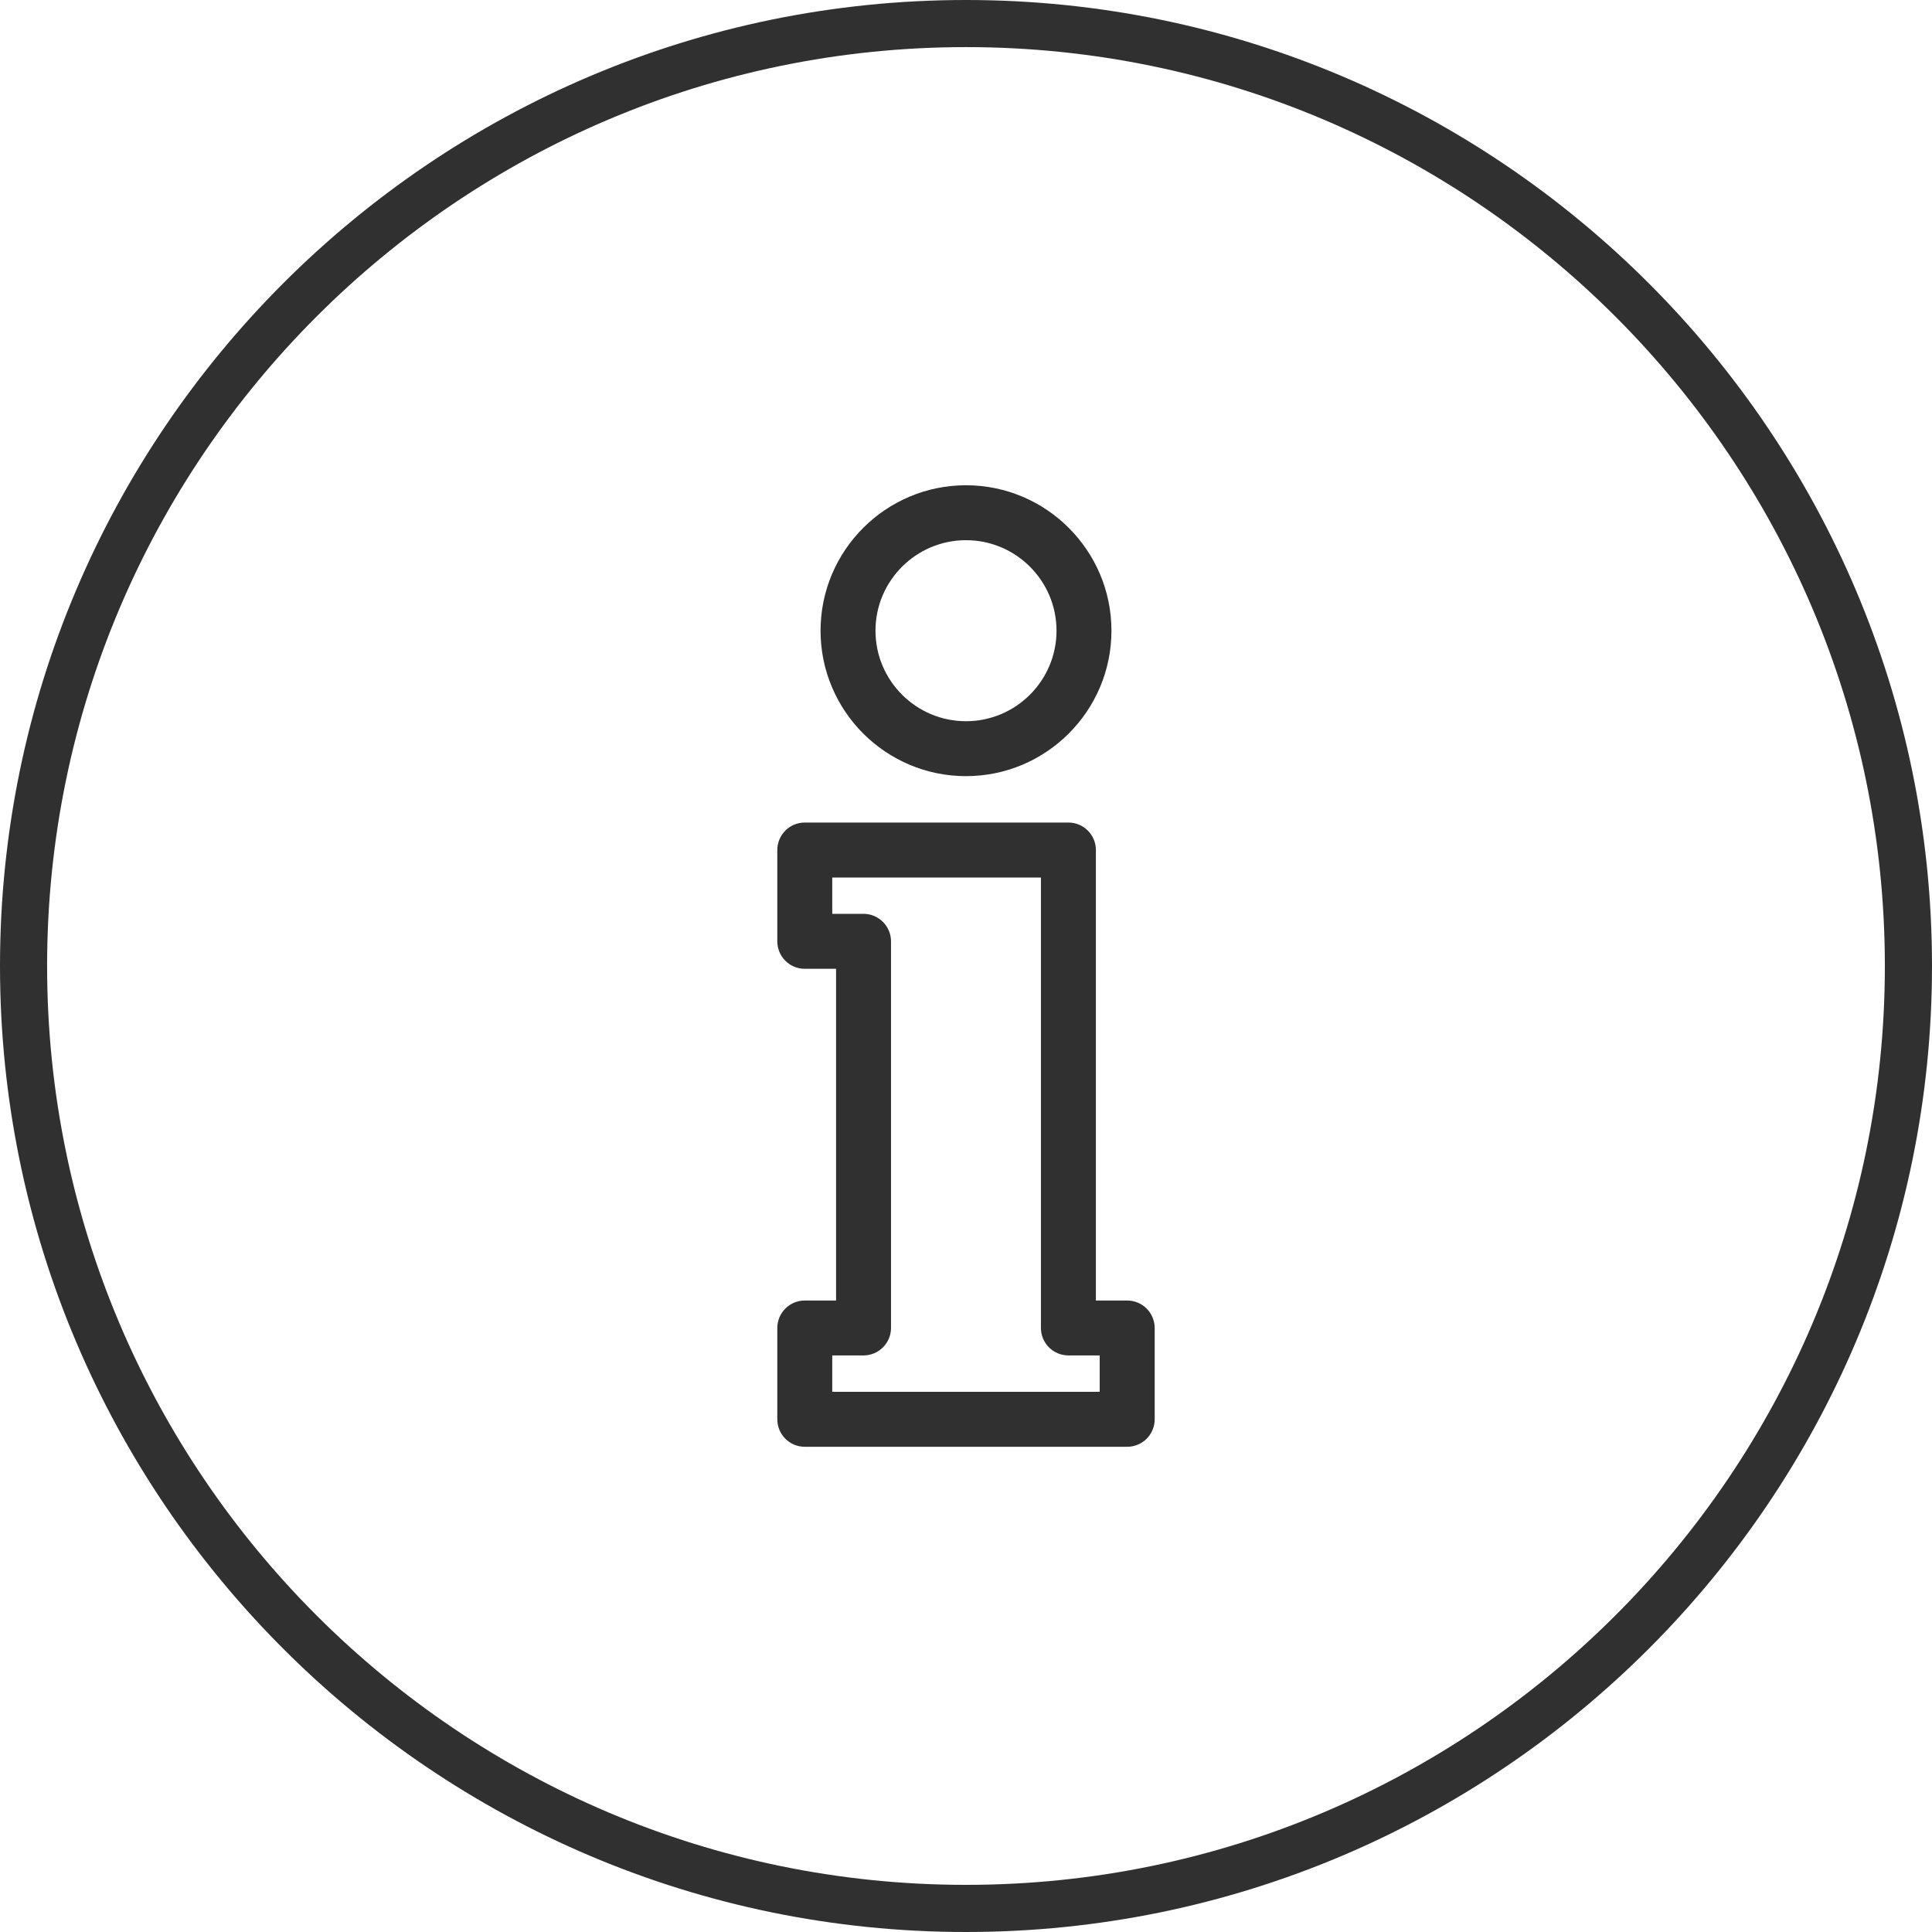
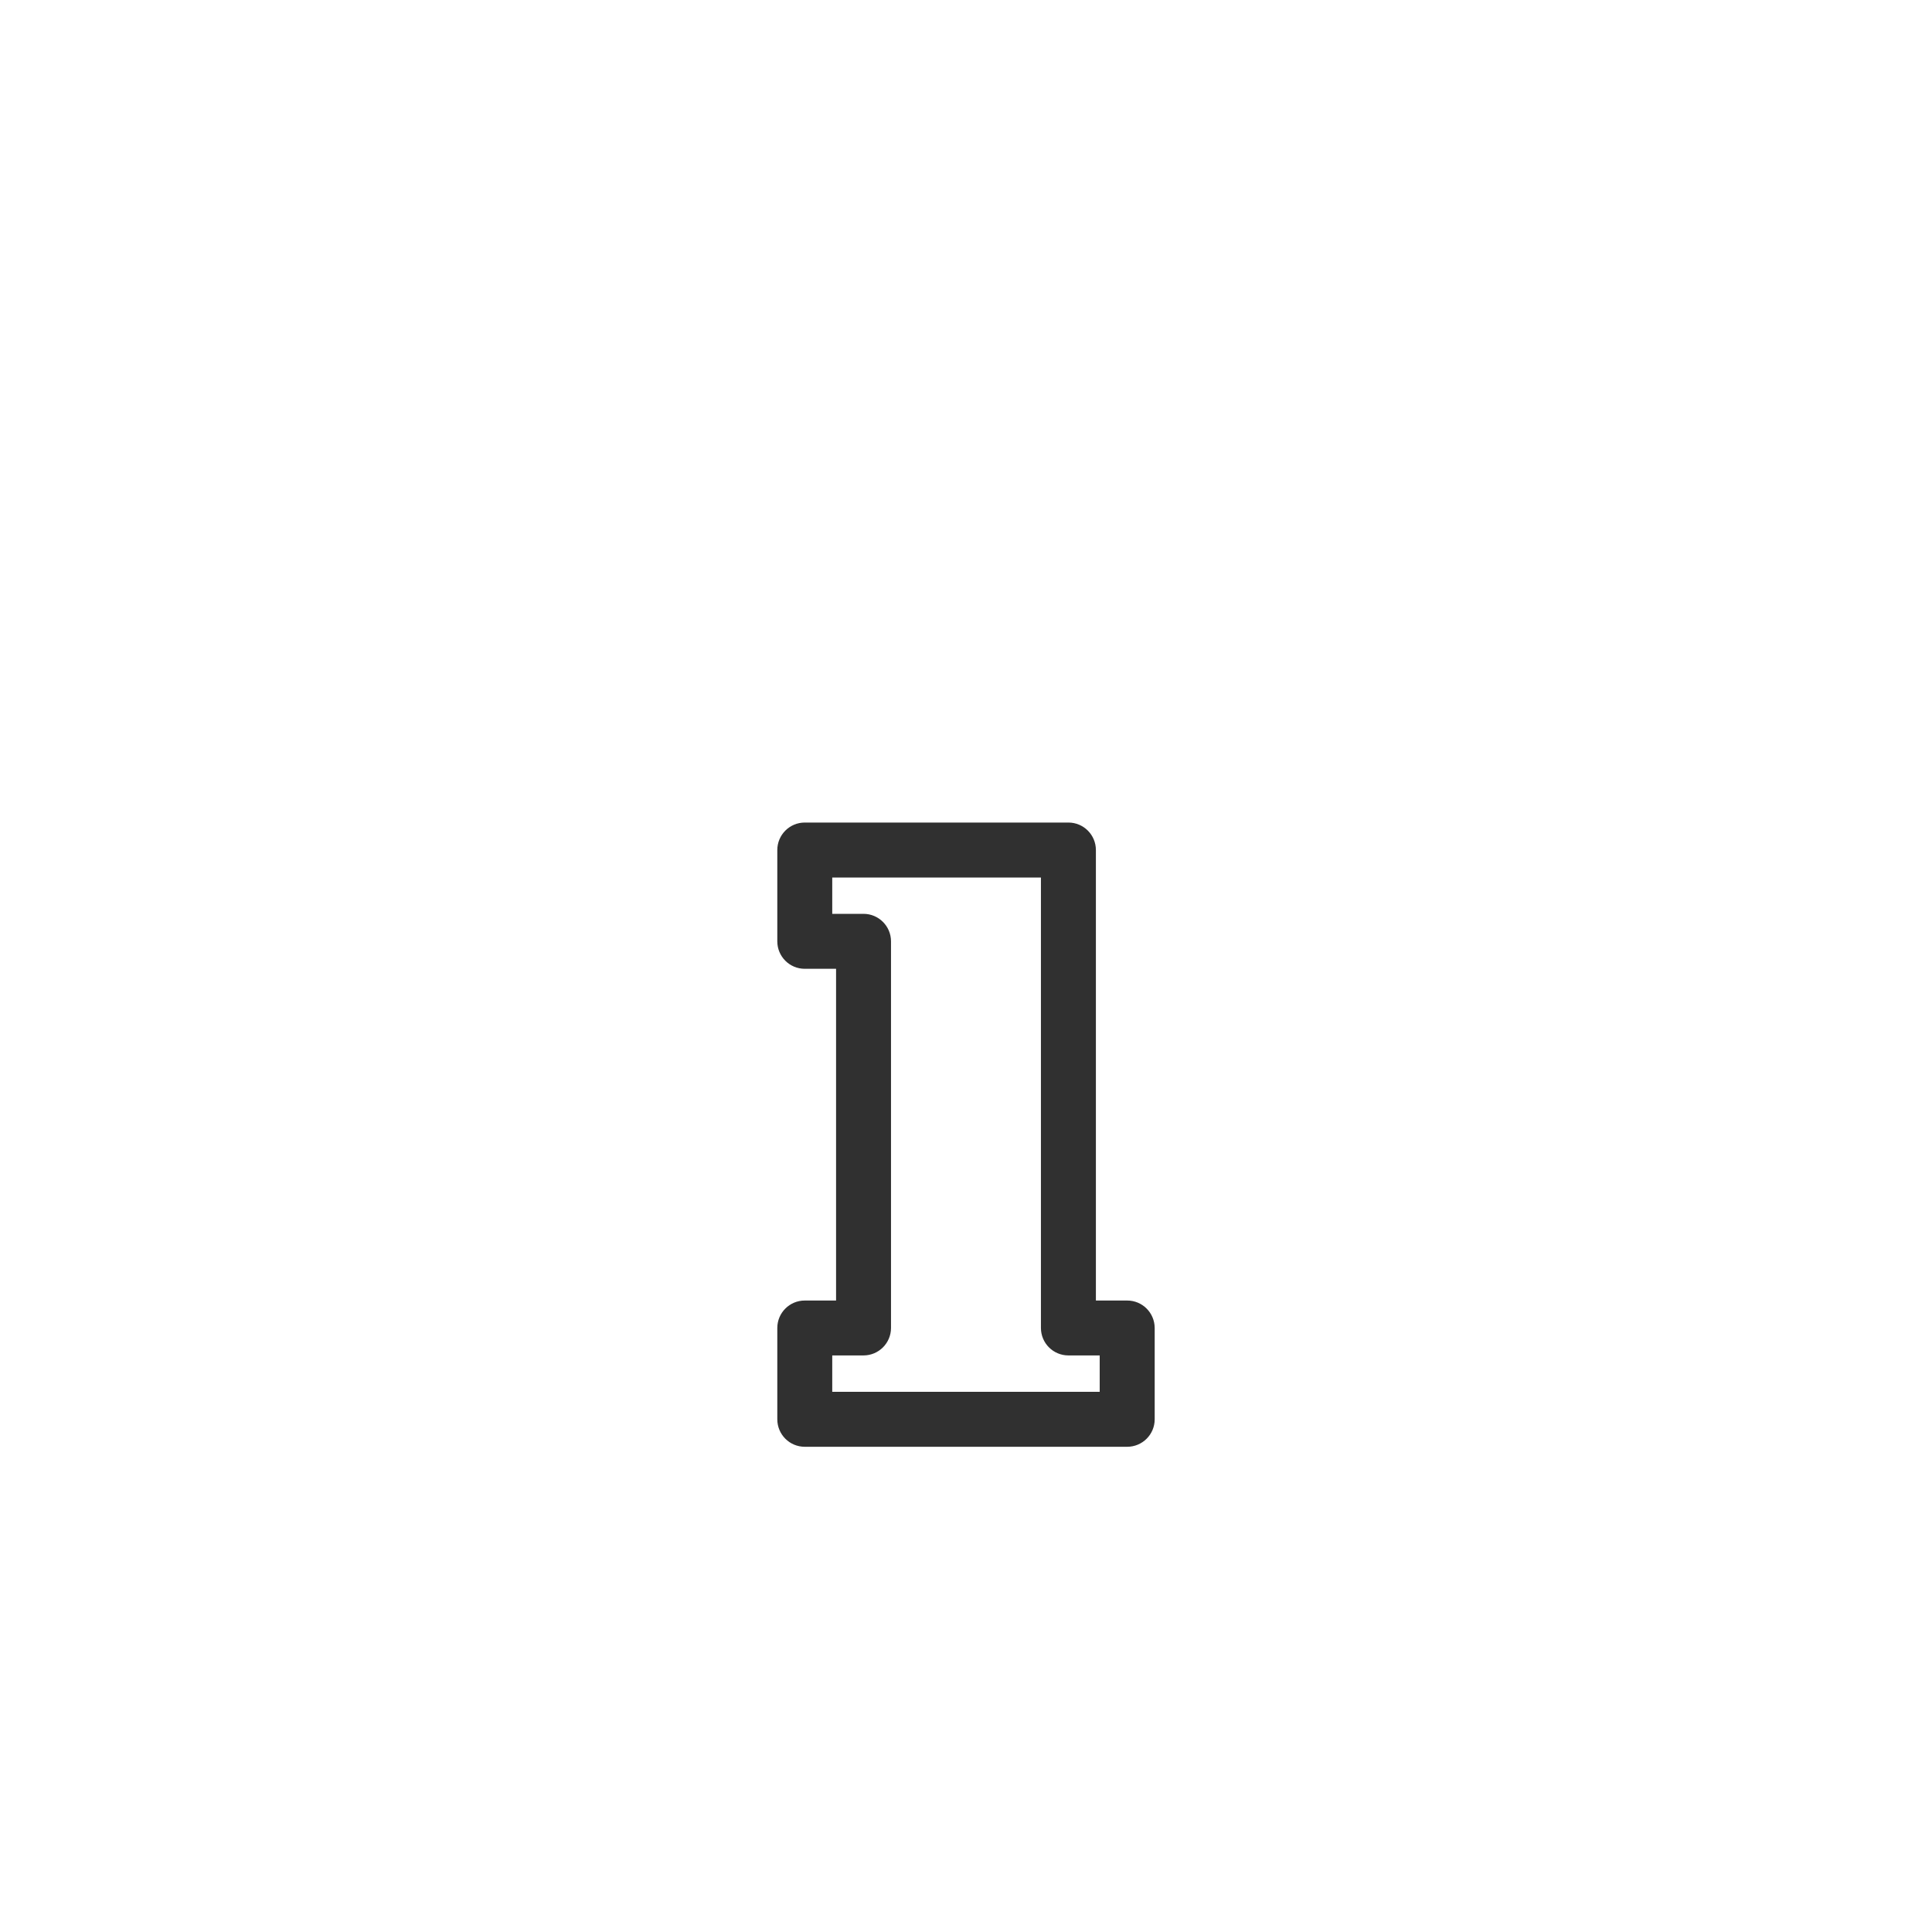
<svg xmlns="http://www.w3.org/2000/svg" version="1.1" id="Layer_1" x="0px" y="0px" width="60px" height="60px" viewBox="0 0 60 60" enable-background="new 0 0 60 60" xml:space="preserve">
-   <path fill="#303030" d="M30,0C13.458,0,0,13.458,0,30c0,16.543,13.458,30,30,30c16.543,0,30-13.457,30-30C60,13.458,46.543,0,30,0z   M30,58.536C14.265,58.536,1.463,45.734,1.463,30C1.463,14.265,14.265,1.463,30,1.463c15.734,0,28.536,12.802,28.536,28.537  C58.536,45.734,45.734,58.536,30,58.536z" />
  <g>
    <g>
      <g>
-         <path fill="#303030" d="M30,15.07c-2.491,0-4.517,2.026-4.517,4.517c0,2.491,2.026,4.517,4.517,4.517     c2.49,0,4.517-2.026,4.517-4.517C34.517,17.096,32.49,15.07,30,15.07z M30,22.398c-1.55,0-2.811-1.261-2.811-2.811     S28.45,16.776,30,16.776c1.55,0,2.811,1.261,2.811,2.811S31.549,22.398,30,22.398z" />
-       </g>
+         </g>
    </g>
    <g>
      <g>
        <path fill="#303030" d="M35.006,40.389h-0.972V26.399c0-0.471-0.382-0.854-0.853-0.854h-8.188c-0.471,0-0.853,0.382-0.853,0.854     v2.835c0,0.471,0.381,0.853,0.853,0.853h0.972v10.302h-0.972c-0.471,0-0.853,0.381-0.853,0.853v2.835     c0,0.472,0.381,0.854,0.853,0.854h10.013c0.472,0,0.854-0.382,0.854-0.853v-2.836C35.858,40.77,35.478,40.389,35.006,40.389z      M34.152,43.224h-8.306v-1.13h0.971c0.471,0,0.854-0.382,0.854-0.853V29.234c0-0.471-0.383-0.854-0.854-0.854h-0.971v-1.128     h6.481v13.989c0,0.472,0.382,0.853,0.854,0.853h0.971V43.224z" />
      </g>
    </g>
  </g>
</svg>